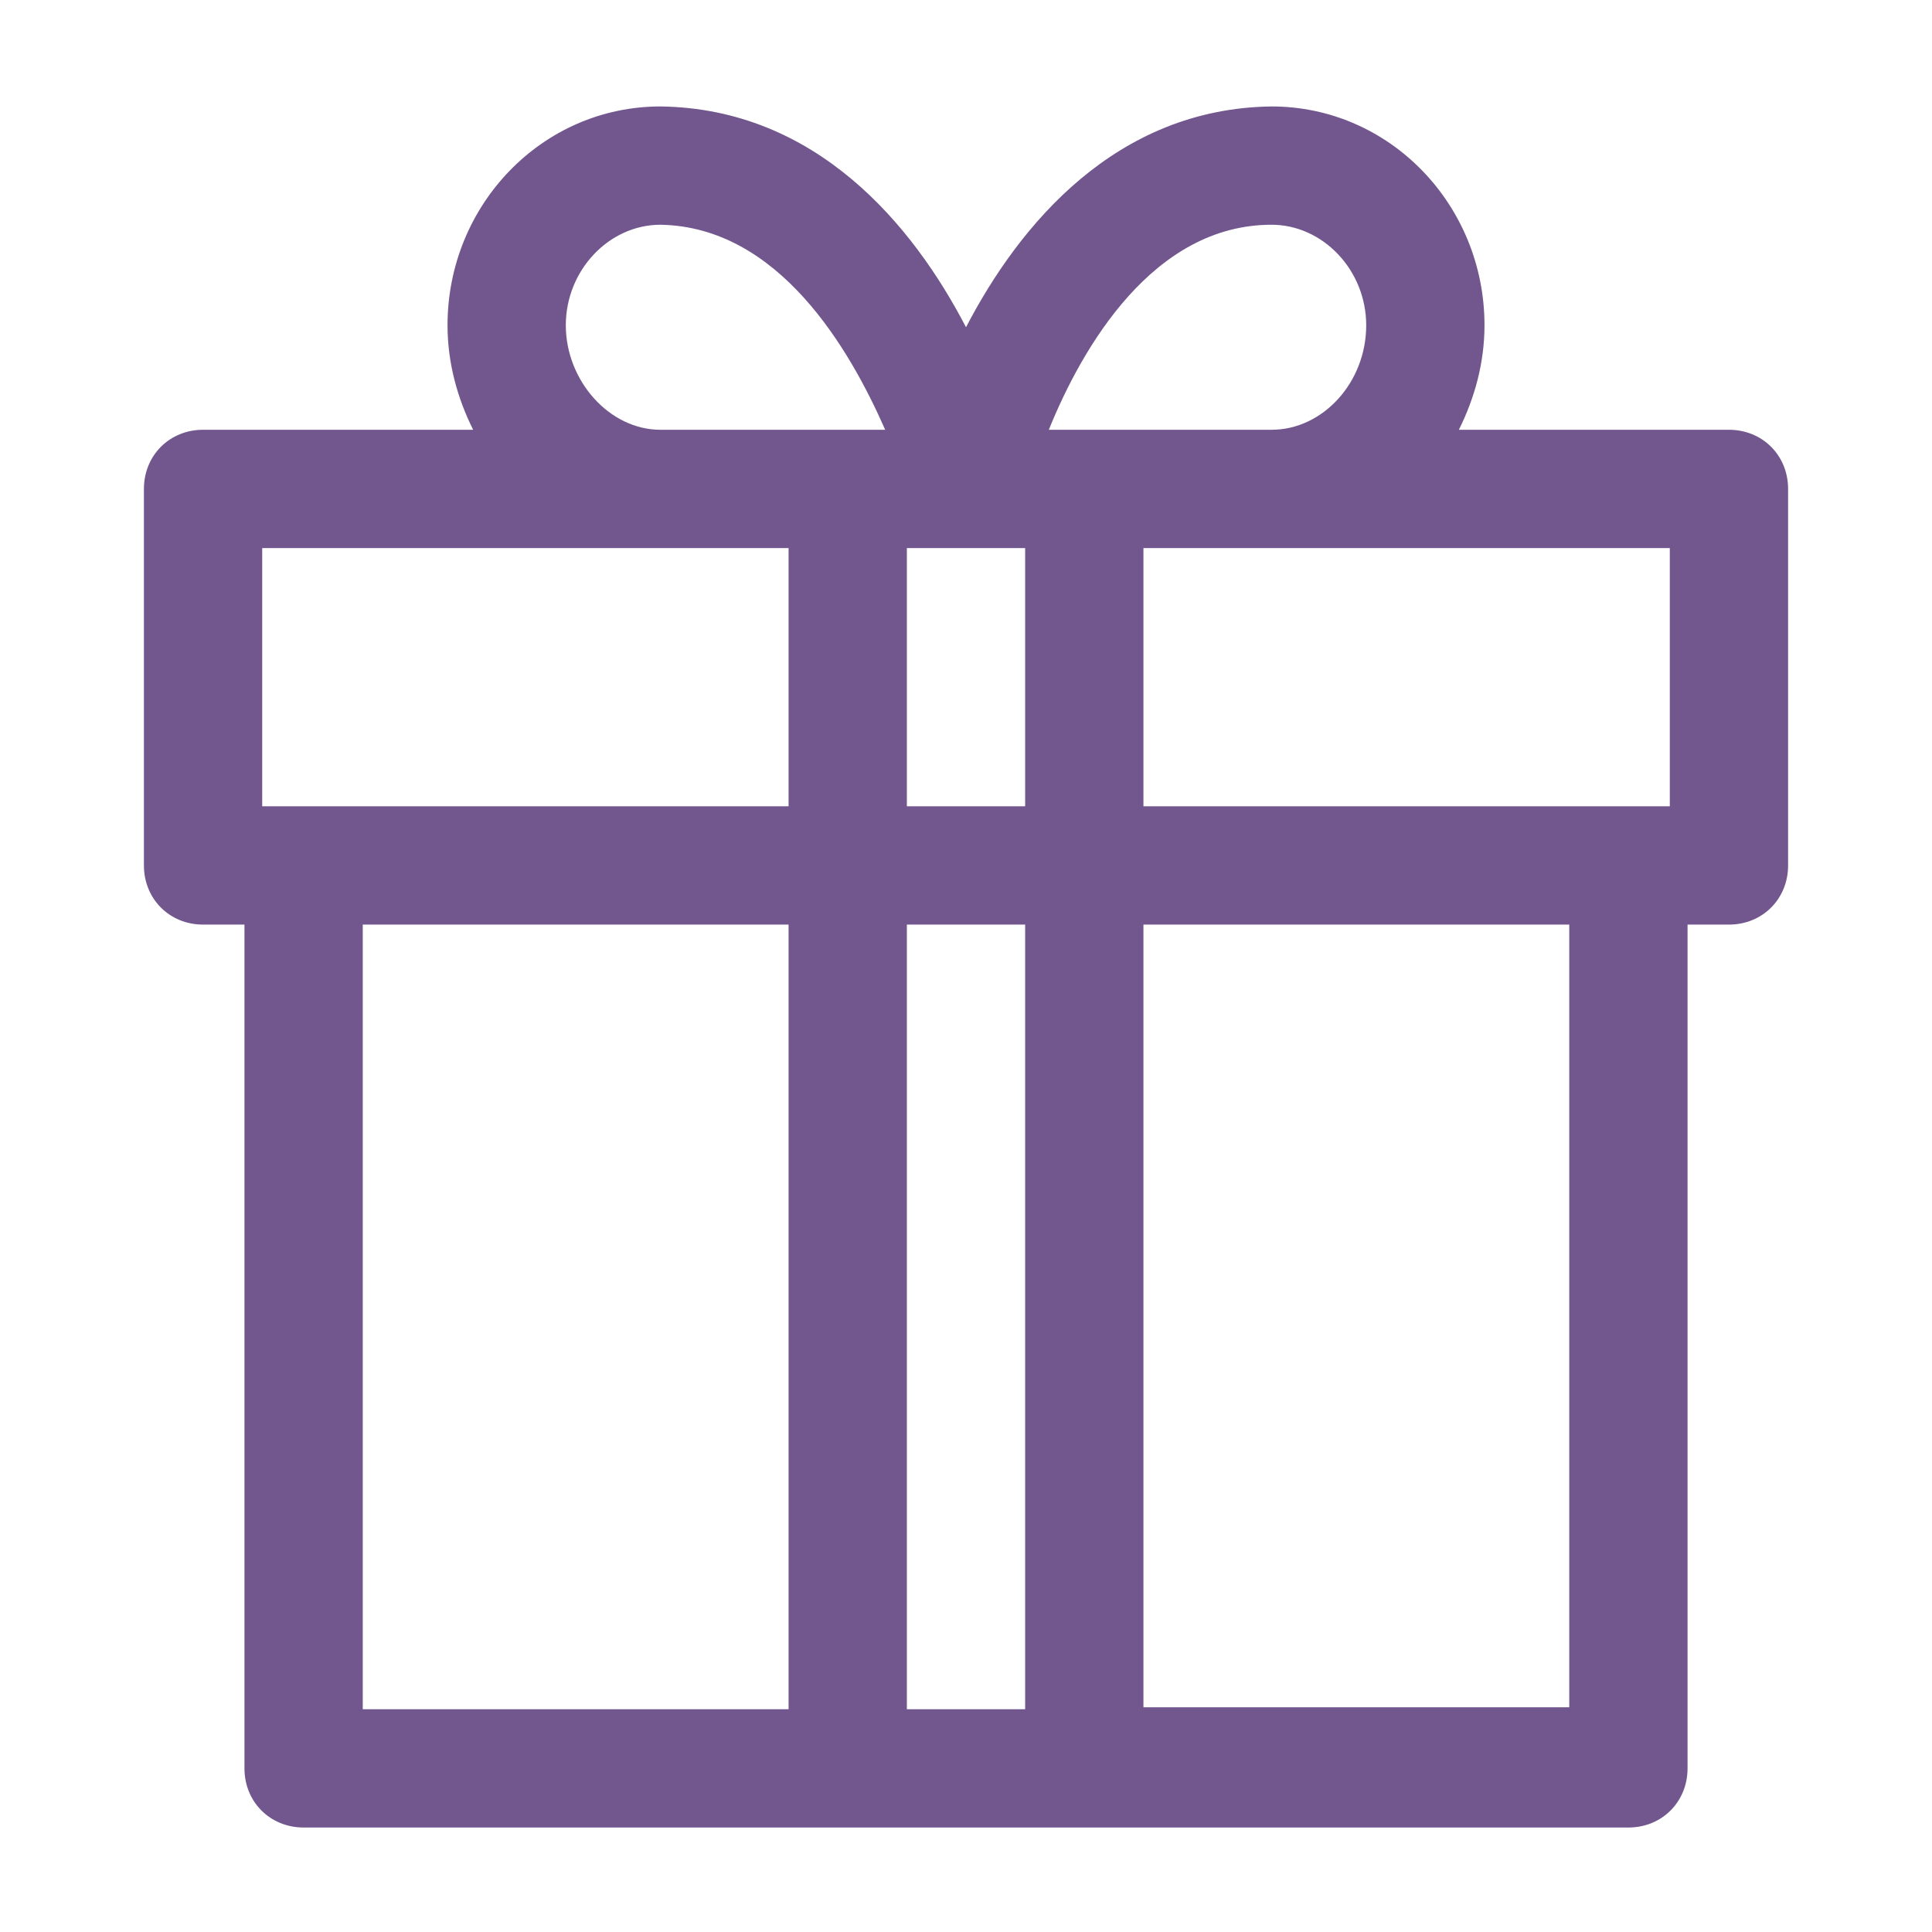
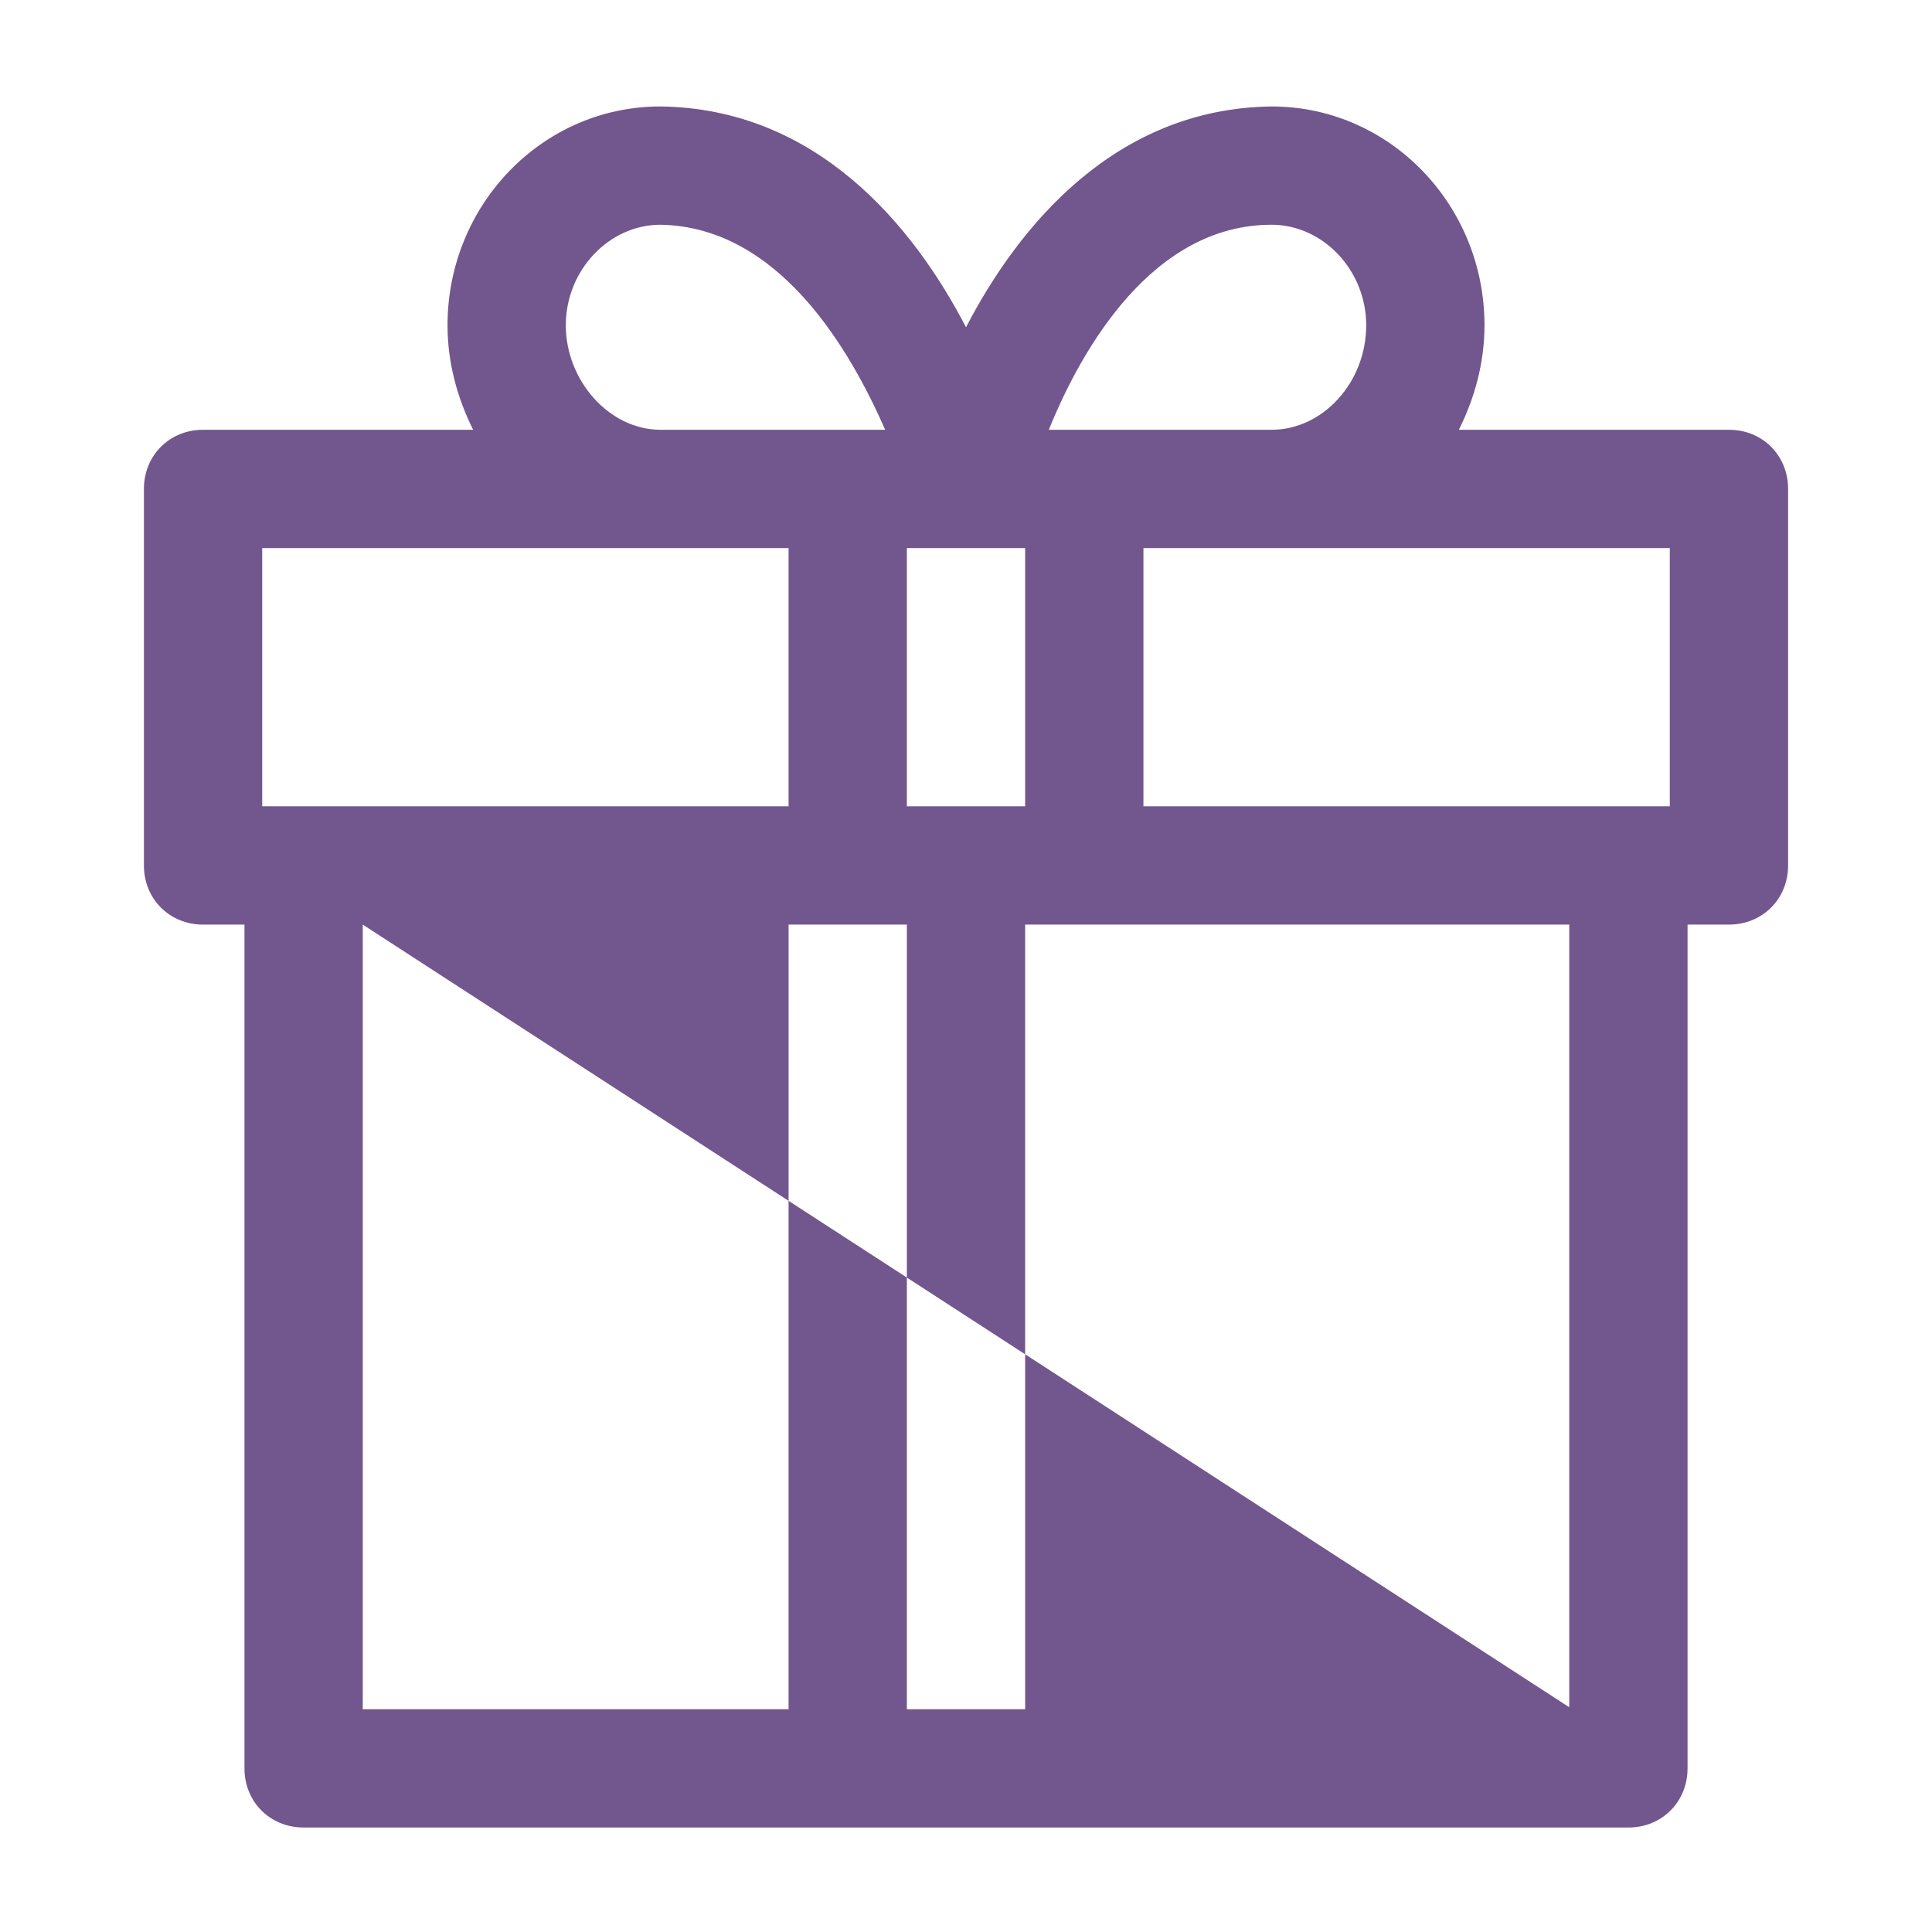
<svg xmlns="http://www.w3.org/2000/svg" width="512" height="512" viewBox="0 0 512 512" fill="none">
-   <path d="M458.19 113.894H386.614C390.794 105.534 393.406 96.13 393.406 86.204C393.406 54.334 368.328 28.212 336.981 28.212C295.708 28.734 270.108 59.559 256.002 86.726C241.896 59.559 216.296 28.734 175.022 28.212C143.675 28.212 118.598 54.334 118.598 86.204C118.598 96.13 121.21 105.534 125.39 113.894H53.814C44.932 113.894 38.141 120.685 38.141 129.567V229.355C38.141 238.236 44.932 245.028 53.814 245.028H64.785V468.636C64.785 477.518 71.577 484.31 80.459 484.31H431.545C440.426 484.31 447.218 477.518 447.218 468.636V245.028H458.19C467.071 245.028 473.863 238.236 473.863 229.355V129.567C473.863 120.685 467.071 113.894 458.19 113.894ZM442.516 213.681H303.022V145.24H442.516V213.681ZM240.328 213.681V145.24H271.675V213.681H240.328ZM271.675 245.028V452.963H240.328V245.028H271.675ZM336.981 59.559C350.565 59.559 362.059 71.575 362.059 86.204C362.059 101.355 350.565 113.894 336.981 113.894H277.945C286.826 91.951 305.635 59.559 336.981 59.559ZM149.945 86.204C149.945 71.575 161.439 59.559 175.022 59.559C206.369 60.081 225.177 92.473 234.581 113.894H175.022C161.439 113.894 149.945 100.832 149.945 86.204ZM69.488 145.24H208.981V213.681H69.488V145.24ZM96.132 245.028H208.981V452.963H96.132V245.028ZM415.871 452.44H303.022V245.028H415.871V452.44Z" fill="#72568E" />
+   <path d="M458.19 113.894H386.614C390.794 105.534 393.406 96.13 393.406 86.204C393.406 54.334 368.328 28.212 336.981 28.212C295.708 28.734 270.108 59.559 256.002 86.726C241.896 59.559 216.296 28.734 175.022 28.212C143.675 28.212 118.598 54.334 118.598 86.204C118.598 96.13 121.21 105.534 125.39 113.894H53.814C44.932 113.894 38.141 120.685 38.141 129.567V229.355C38.141 238.236 44.932 245.028 53.814 245.028H64.785V468.636C64.785 477.518 71.577 484.31 80.459 484.31H431.545C440.426 484.31 447.218 477.518 447.218 468.636V245.028H458.19C467.071 245.028 473.863 238.236 473.863 229.355V129.567C473.863 120.685 467.071 113.894 458.19 113.894ZM442.516 213.681H303.022V145.24H442.516V213.681ZM240.328 213.681V145.24H271.675V213.681H240.328ZM271.675 245.028V452.963H240.328V245.028H271.675ZM336.981 59.559C350.565 59.559 362.059 71.575 362.059 86.204C362.059 101.355 350.565 113.894 336.981 113.894H277.945C286.826 91.951 305.635 59.559 336.981 59.559ZM149.945 86.204C149.945 71.575 161.439 59.559 175.022 59.559C206.369 60.081 225.177 92.473 234.581 113.894H175.022C161.439 113.894 149.945 100.832 149.945 86.204ZM69.488 145.24H208.981V213.681H69.488V145.24ZM96.132 245.028H208.981V452.963H96.132V245.028ZH303.022V245.028H415.871V452.44Z" fill="#72568E" />
</svg>